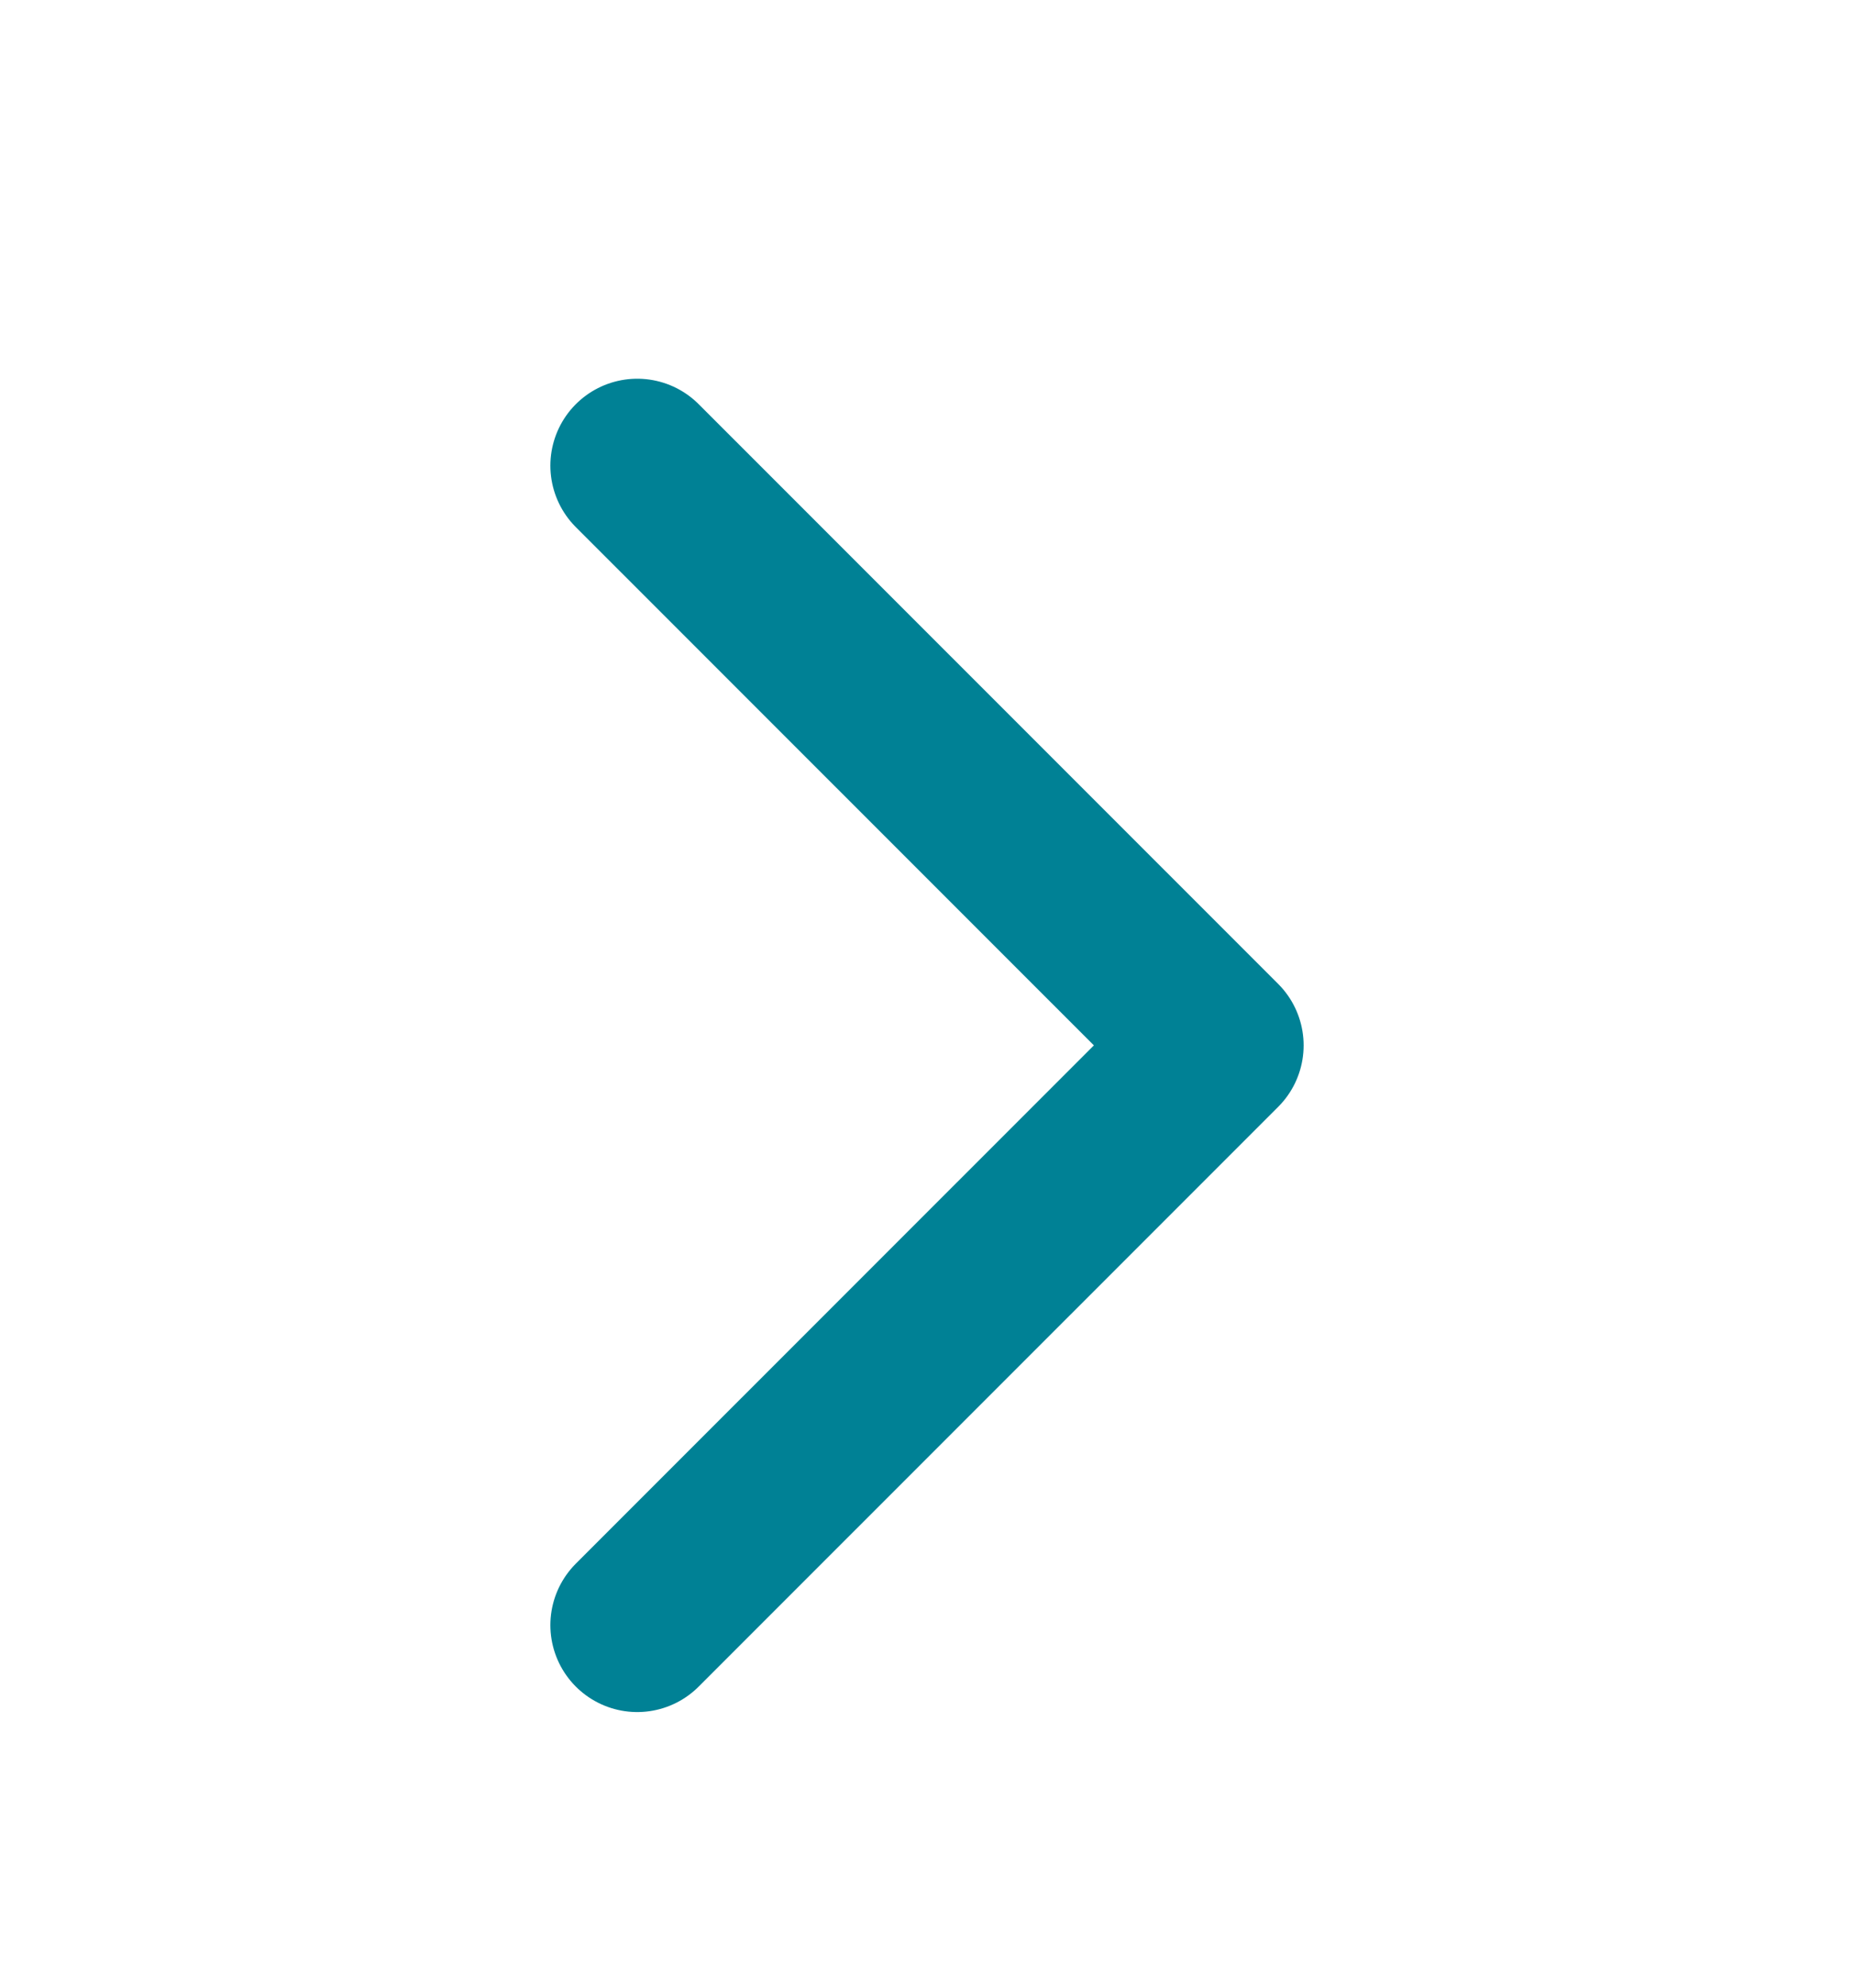
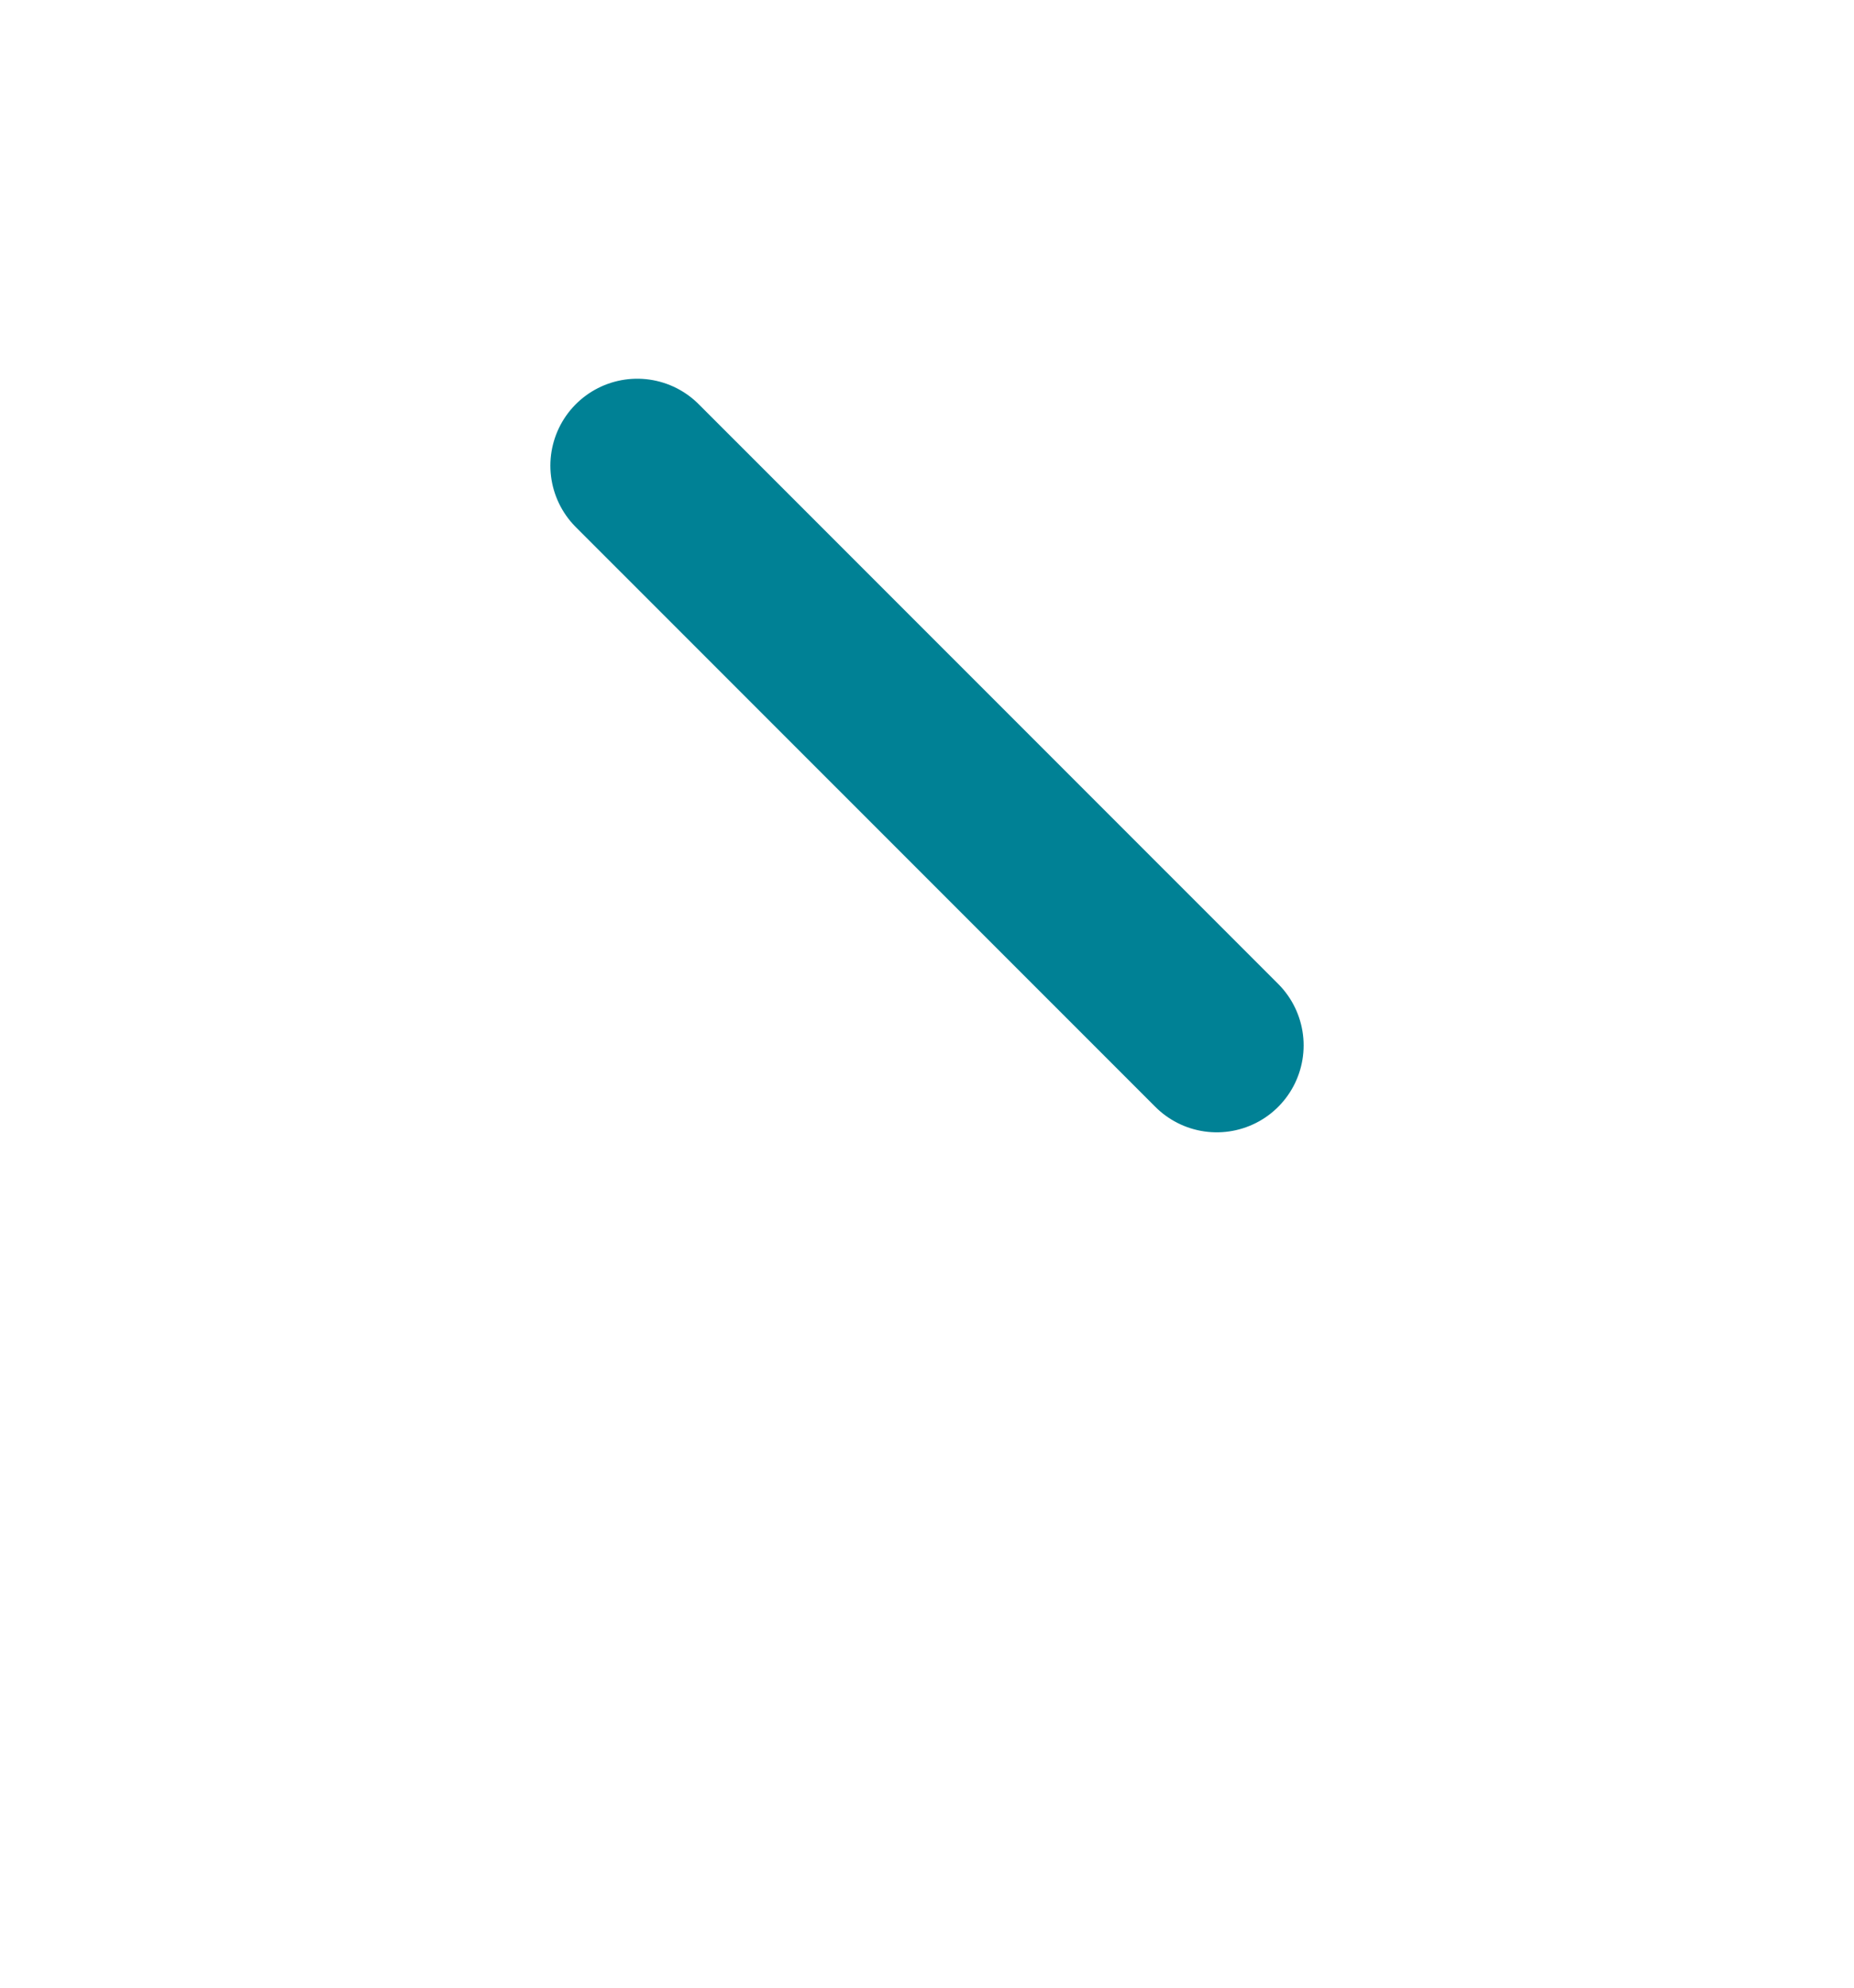
<svg xmlns="http://www.w3.org/2000/svg" width="14" height="15" viewBox="0 0 14 15" fill="none">
-   <path d="M4.812 3.514L9.188 7.889L4.812 12.264" stroke="#008195" stroke-width="1.312" stroke-linecap="round" stroke-linejoin="round" />
+   <path d="M4.812 3.514L9.188 7.889" stroke="#008195" stroke-width="1.312" stroke-linecap="round" stroke-linejoin="round" />
</svg>